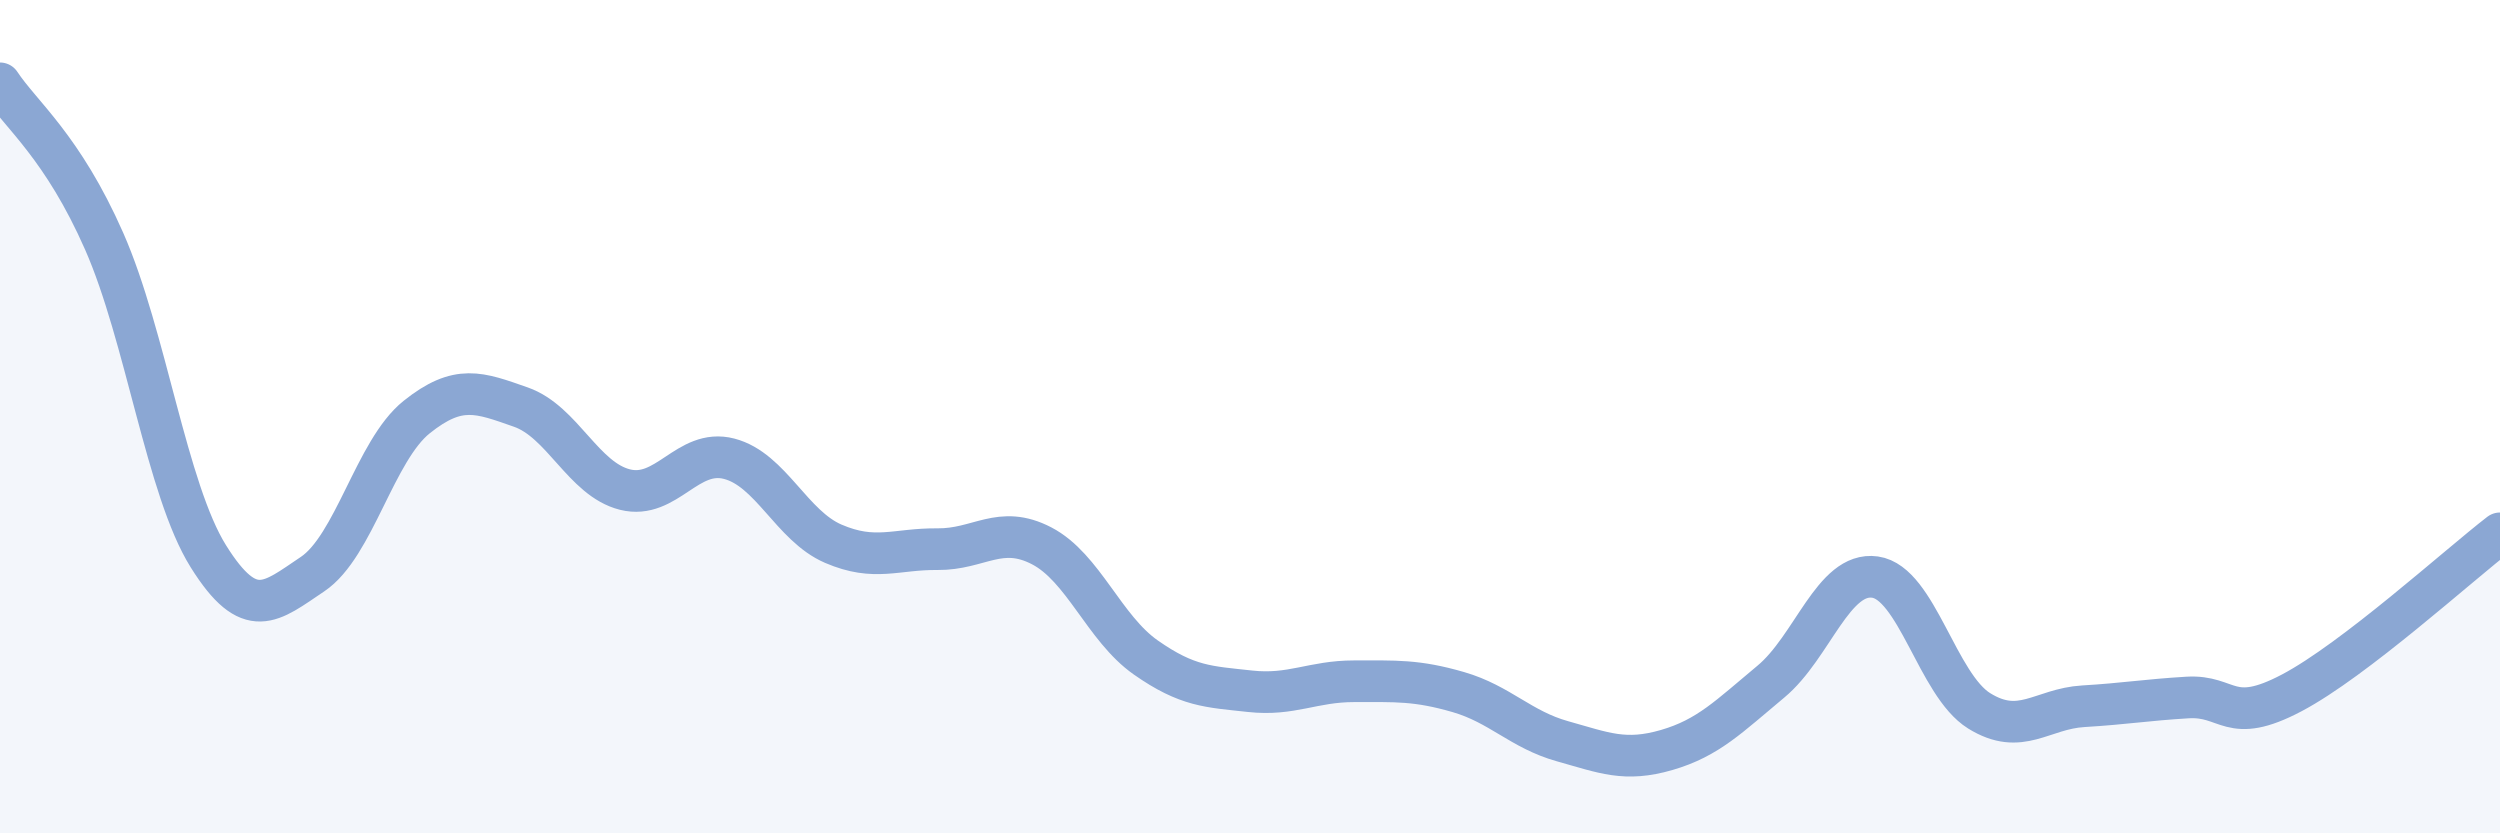
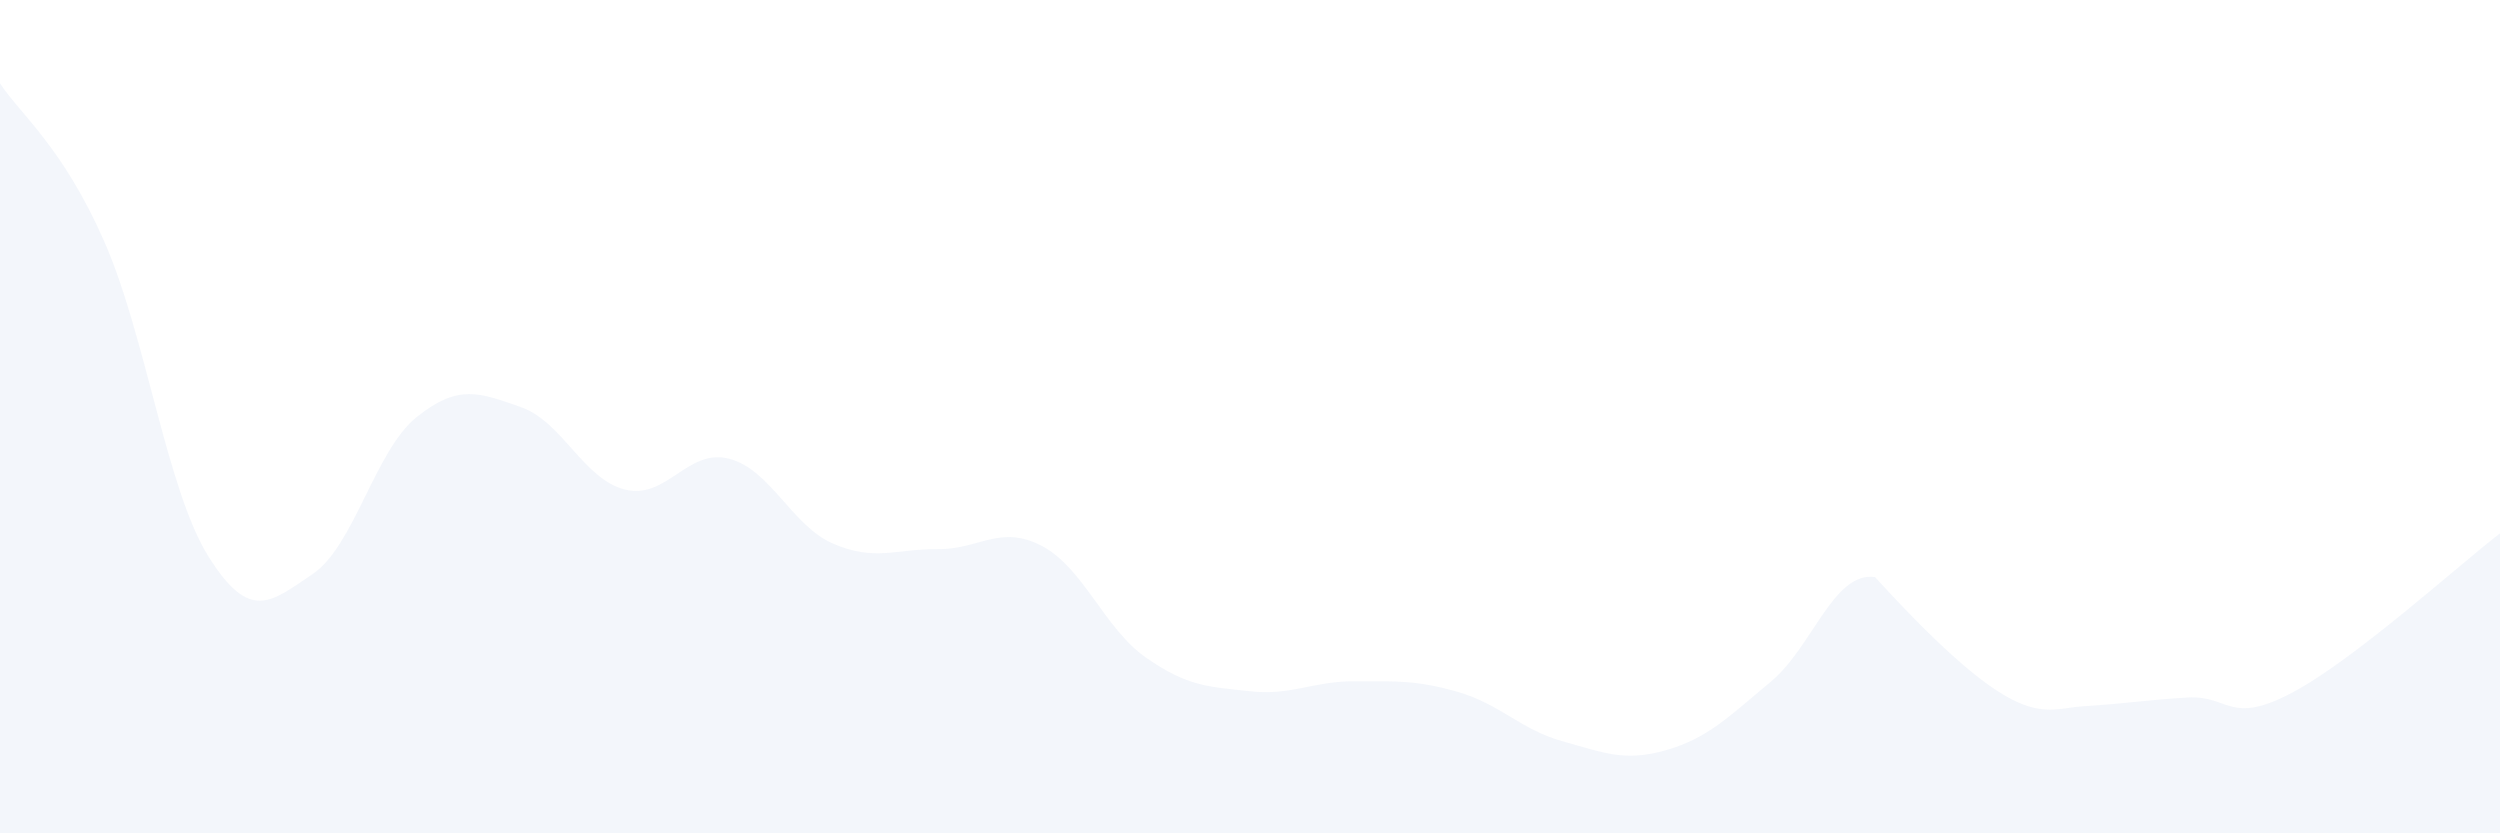
<svg xmlns="http://www.w3.org/2000/svg" width="60" height="20" viewBox="0 0 60 20">
-   <path d="M 0,2 C 0.5,2.76 1.5,3.52 2.5,5.79 C 3.5,8.06 4,11.75 5,13.35 C 6,14.95 6.5,14.45 7.5,13.78 C 8.5,13.11 9,10.81 10,10.01 C 11,9.21 11.5,9.42 12.5,9.77 C 13.5,10.12 14,11.5 15,11.75 C 16,12 16.5,10.75 17.5,11.01 C 18.5,11.27 19,12.62 20,13.05 C 21,13.48 21.5,13.17 22.5,13.18 C 23.5,13.19 24,12.58 25,13.1 C 26,13.62 26.5,15.08 27.5,15.78 C 28.5,16.48 29,16.48 30,16.59 C 31,16.7 31.5,16.35 32.5,16.35 C 33.5,16.35 34,16.32 35,16.61 C 36,16.9 36.5,17.51 37.5,17.79 C 38.5,18.07 39,18.29 40,18 C 41,17.71 41.5,17.19 42.5,16.36 C 43.5,15.53 44,13.71 45,13.85 C 46,13.99 46.5,16.44 47.5,17.06 C 48.5,17.68 49,17.01 50,16.95 C 51,16.89 51.5,16.8 52.5,16.74 C 53.5,16.68 53.5,17.42 55,16.63 C 56.5,15.84 59,13.57 60,12.8L60 20L0 20Z" fill="#8ba7d3" opacity="0.1" stroke-linecap="round" stroke-linejoin="round" />
-   <path d="M 0,2 C 0.5,2.76 1.5,3.52 2.5,5.79 C 3.5,8.06 4,11.75 5,13.35 C 6,14.95 6.5,14.45 7.5,13.78 C 8.5,13.11 9,10.81 10,10.01 C 11,9.21 11.5,9.42 12.5,9.77 C 13.5,10.12 14,11.5 15,11.75 C 16,12 16.5,10.75 17.5,11.01 C 18.5,11.27 19,12.62 20,13.05 C 21,13.48 21.5,13.17 22.5,13.18 C 23.5,13.19 24,12.58 25,13.1 C 26,13.62 26.5,15.08 27.5,15.78 C 28.5,16.48 29,16.48 30,16.59 C 31,16.7 31.5,16.35 32.5,16.35 C 33.5,16.35 34,16.32 35,16.61 C 36,16.9 36.5,17.51 37.5,17.79 C 38.5,18.07 39,18.29 40,18 C 41,17.71 41.5,17.19 42.5,16.36 C 43.5,15.53 44,13.71 45,13.85 C 46,13.99 46.5,16.44 47.5,17.06 C 48.5,17.68 49,17.01 50,16.95 C 51,16.89 51.5,16.8 52.5,16.74 C 53.5,16.68 53.5,17.42 55,16.63 C 56.5,15.84 59,13.57 60,12.8" stroke="#8ba7d3" stroke-width="1" fill="none" stroke-linecap="round" stroke-linejoin="round" />
+   <path d="M 0,2 C 0.5,2.76 1.5,3.52 2.5,5.79 C 3.5,8.06 4,11.75 5,13.35 C 6,14.95 6.5,14.45 7.5,13.78 C 8.5,13.11 9,10.81 10,10.01 C 11,9.21 11.5,9.42 12.5,9.77 C 13.5,10.12 14,11.5 15,11.75 C 16,12 16.5,10.75 17.5,11.01 C 18.5,11.27 19,12.62 20,13.05 C 21,13.48 21.5,13.17 22.5,13.18 C 23.5,13.19 24,12.58 25,13.1 C 26,13.62 26.5,15.08 27.5,15.78 C 28.5,16.48 29,16.48 30,16.59 C 31,16.7 31.5,16.35 32.5,16.35 C 33.5,16.35 34,16.32 35,16.61 C 36,16.9 36.5,17.51 37.5,17.79 C 38.5,18.07 39,18.29 40,18 C 41,17.71 41.5,17.19 42.5,16.36 C 43.5,15.53 44,13.71 45,13.85 C 48.5,17.68 49,17.01 50,16.95 C 51,16.89 51.5,16.8 52.5,16.74 C 53.5,16.68 53.5,17.42 55,16.63 C 56.5,15.84 59,13.57 60,12.8L60 20L0 20Z" fill="#8ba7d3" opacity="0.1" stroke-linecap="round" stroke-linejoin="round" />
</svg>